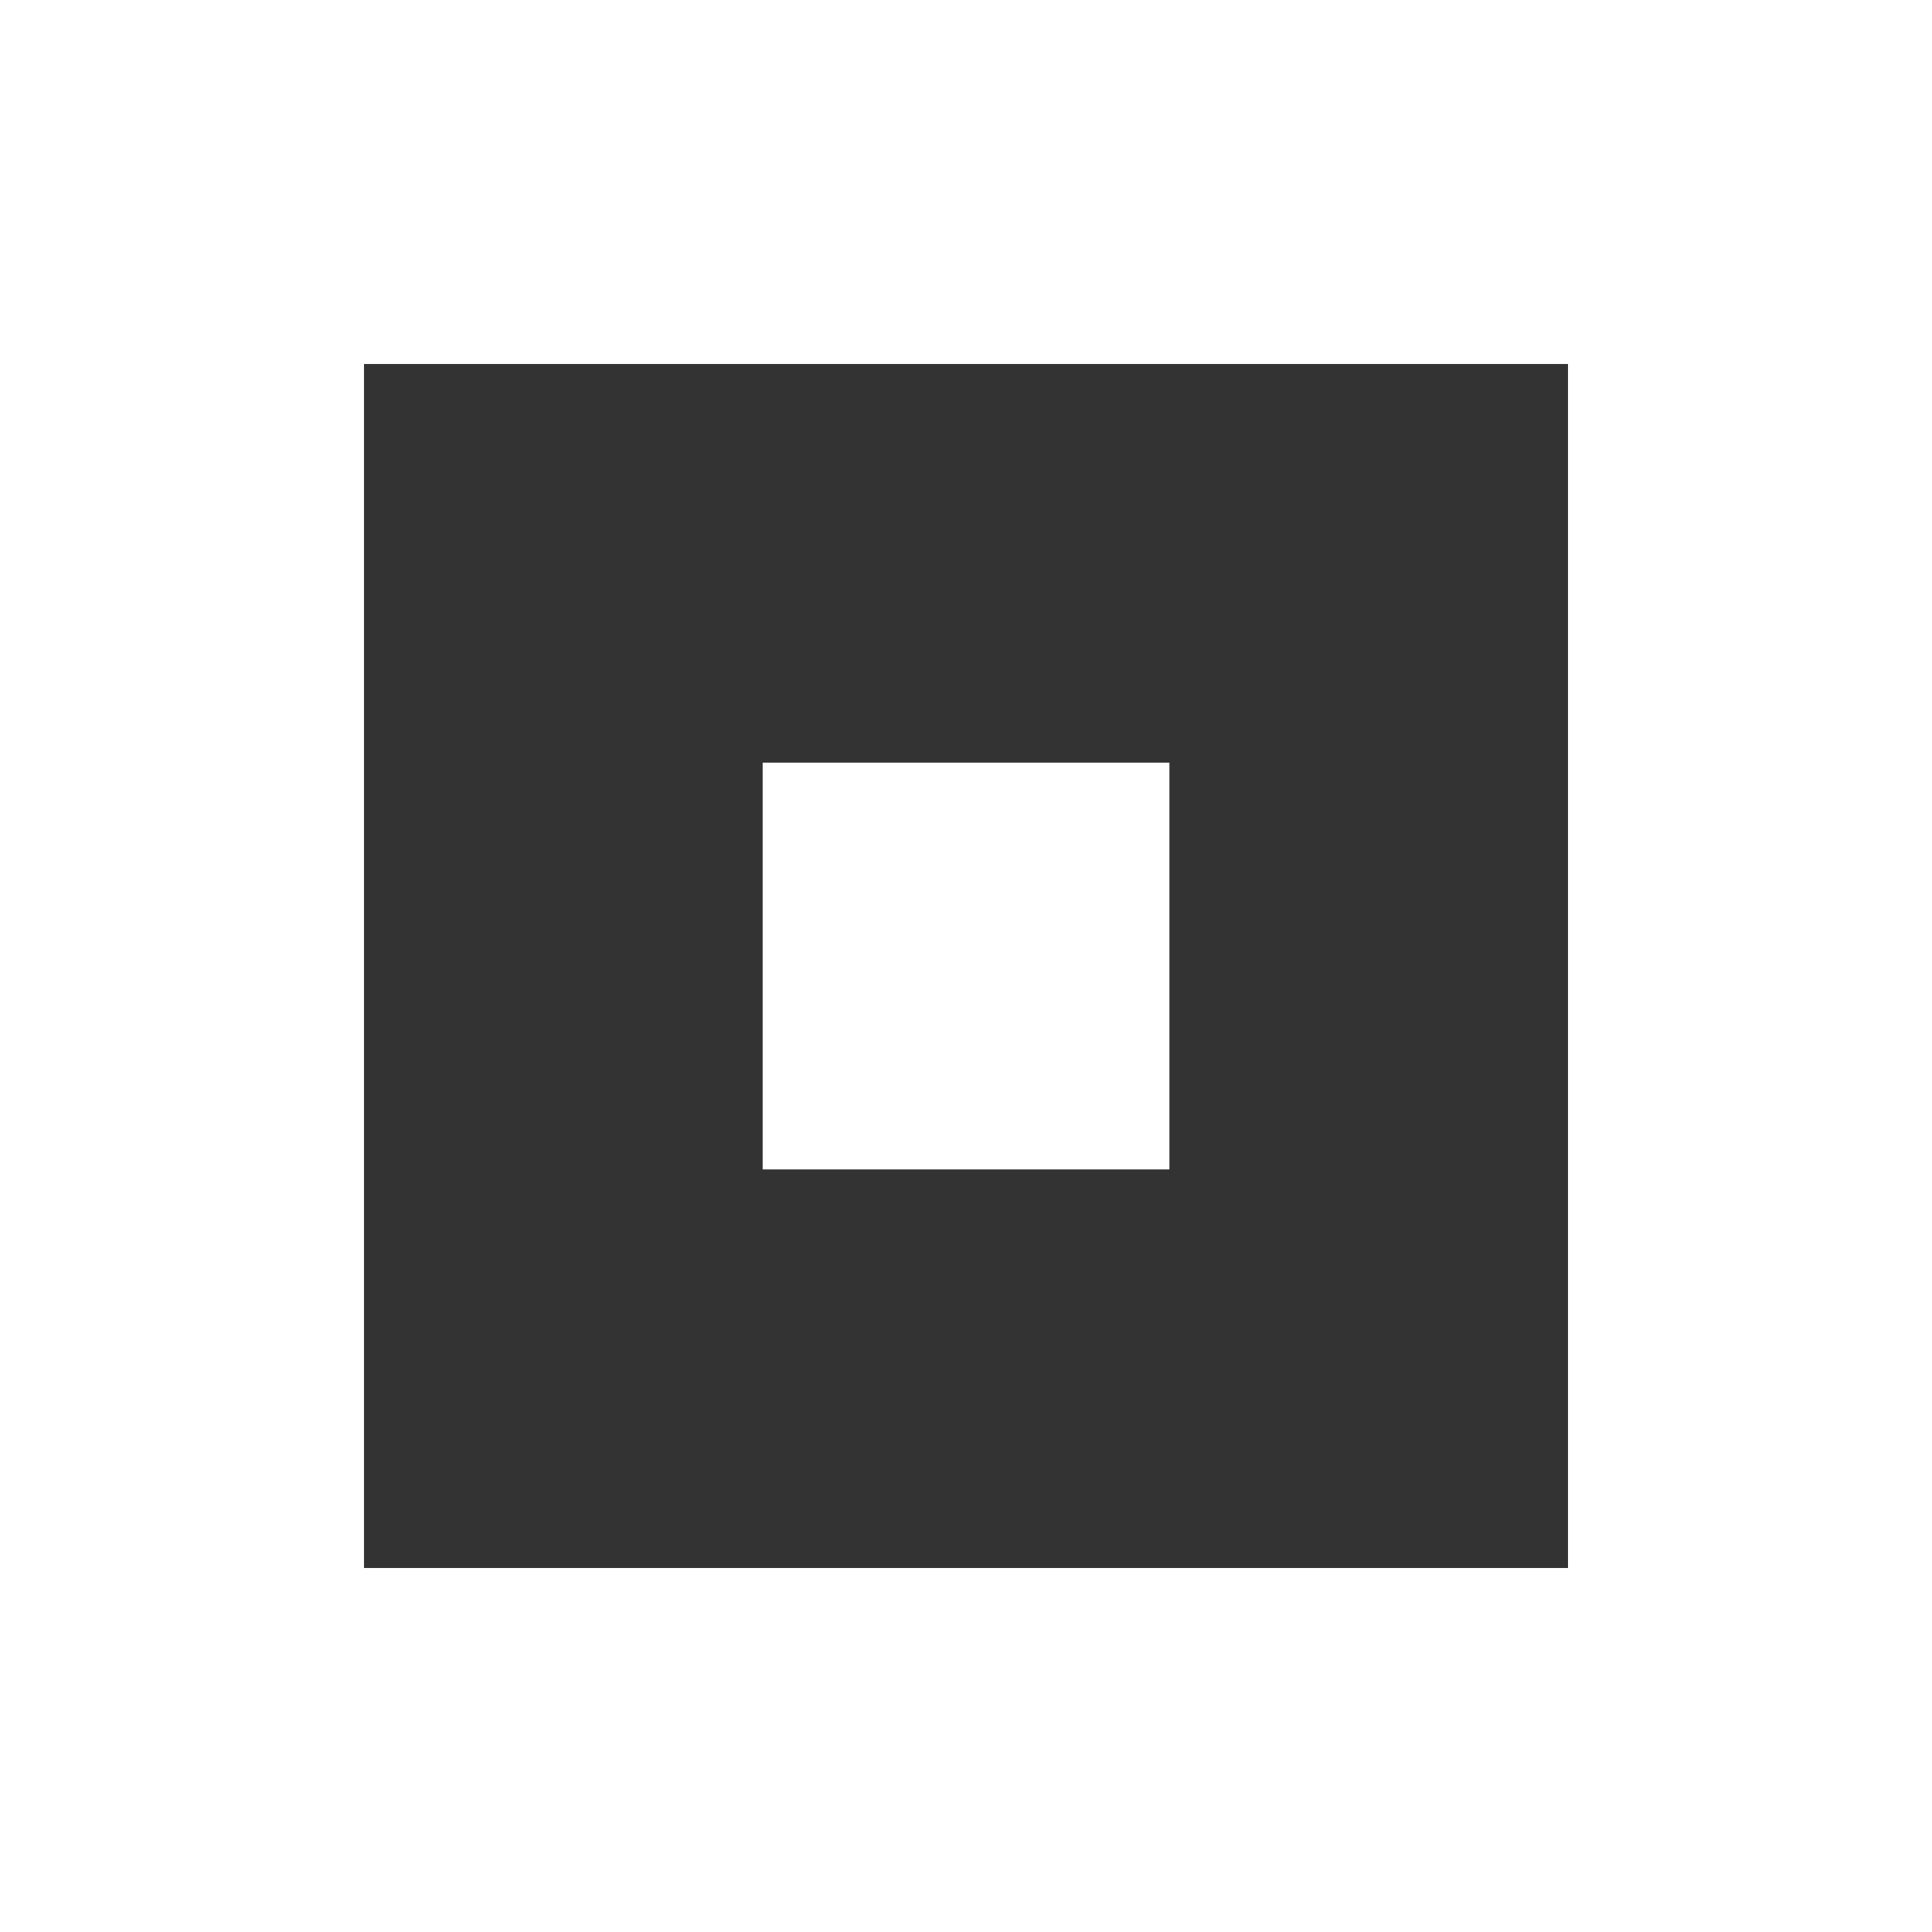
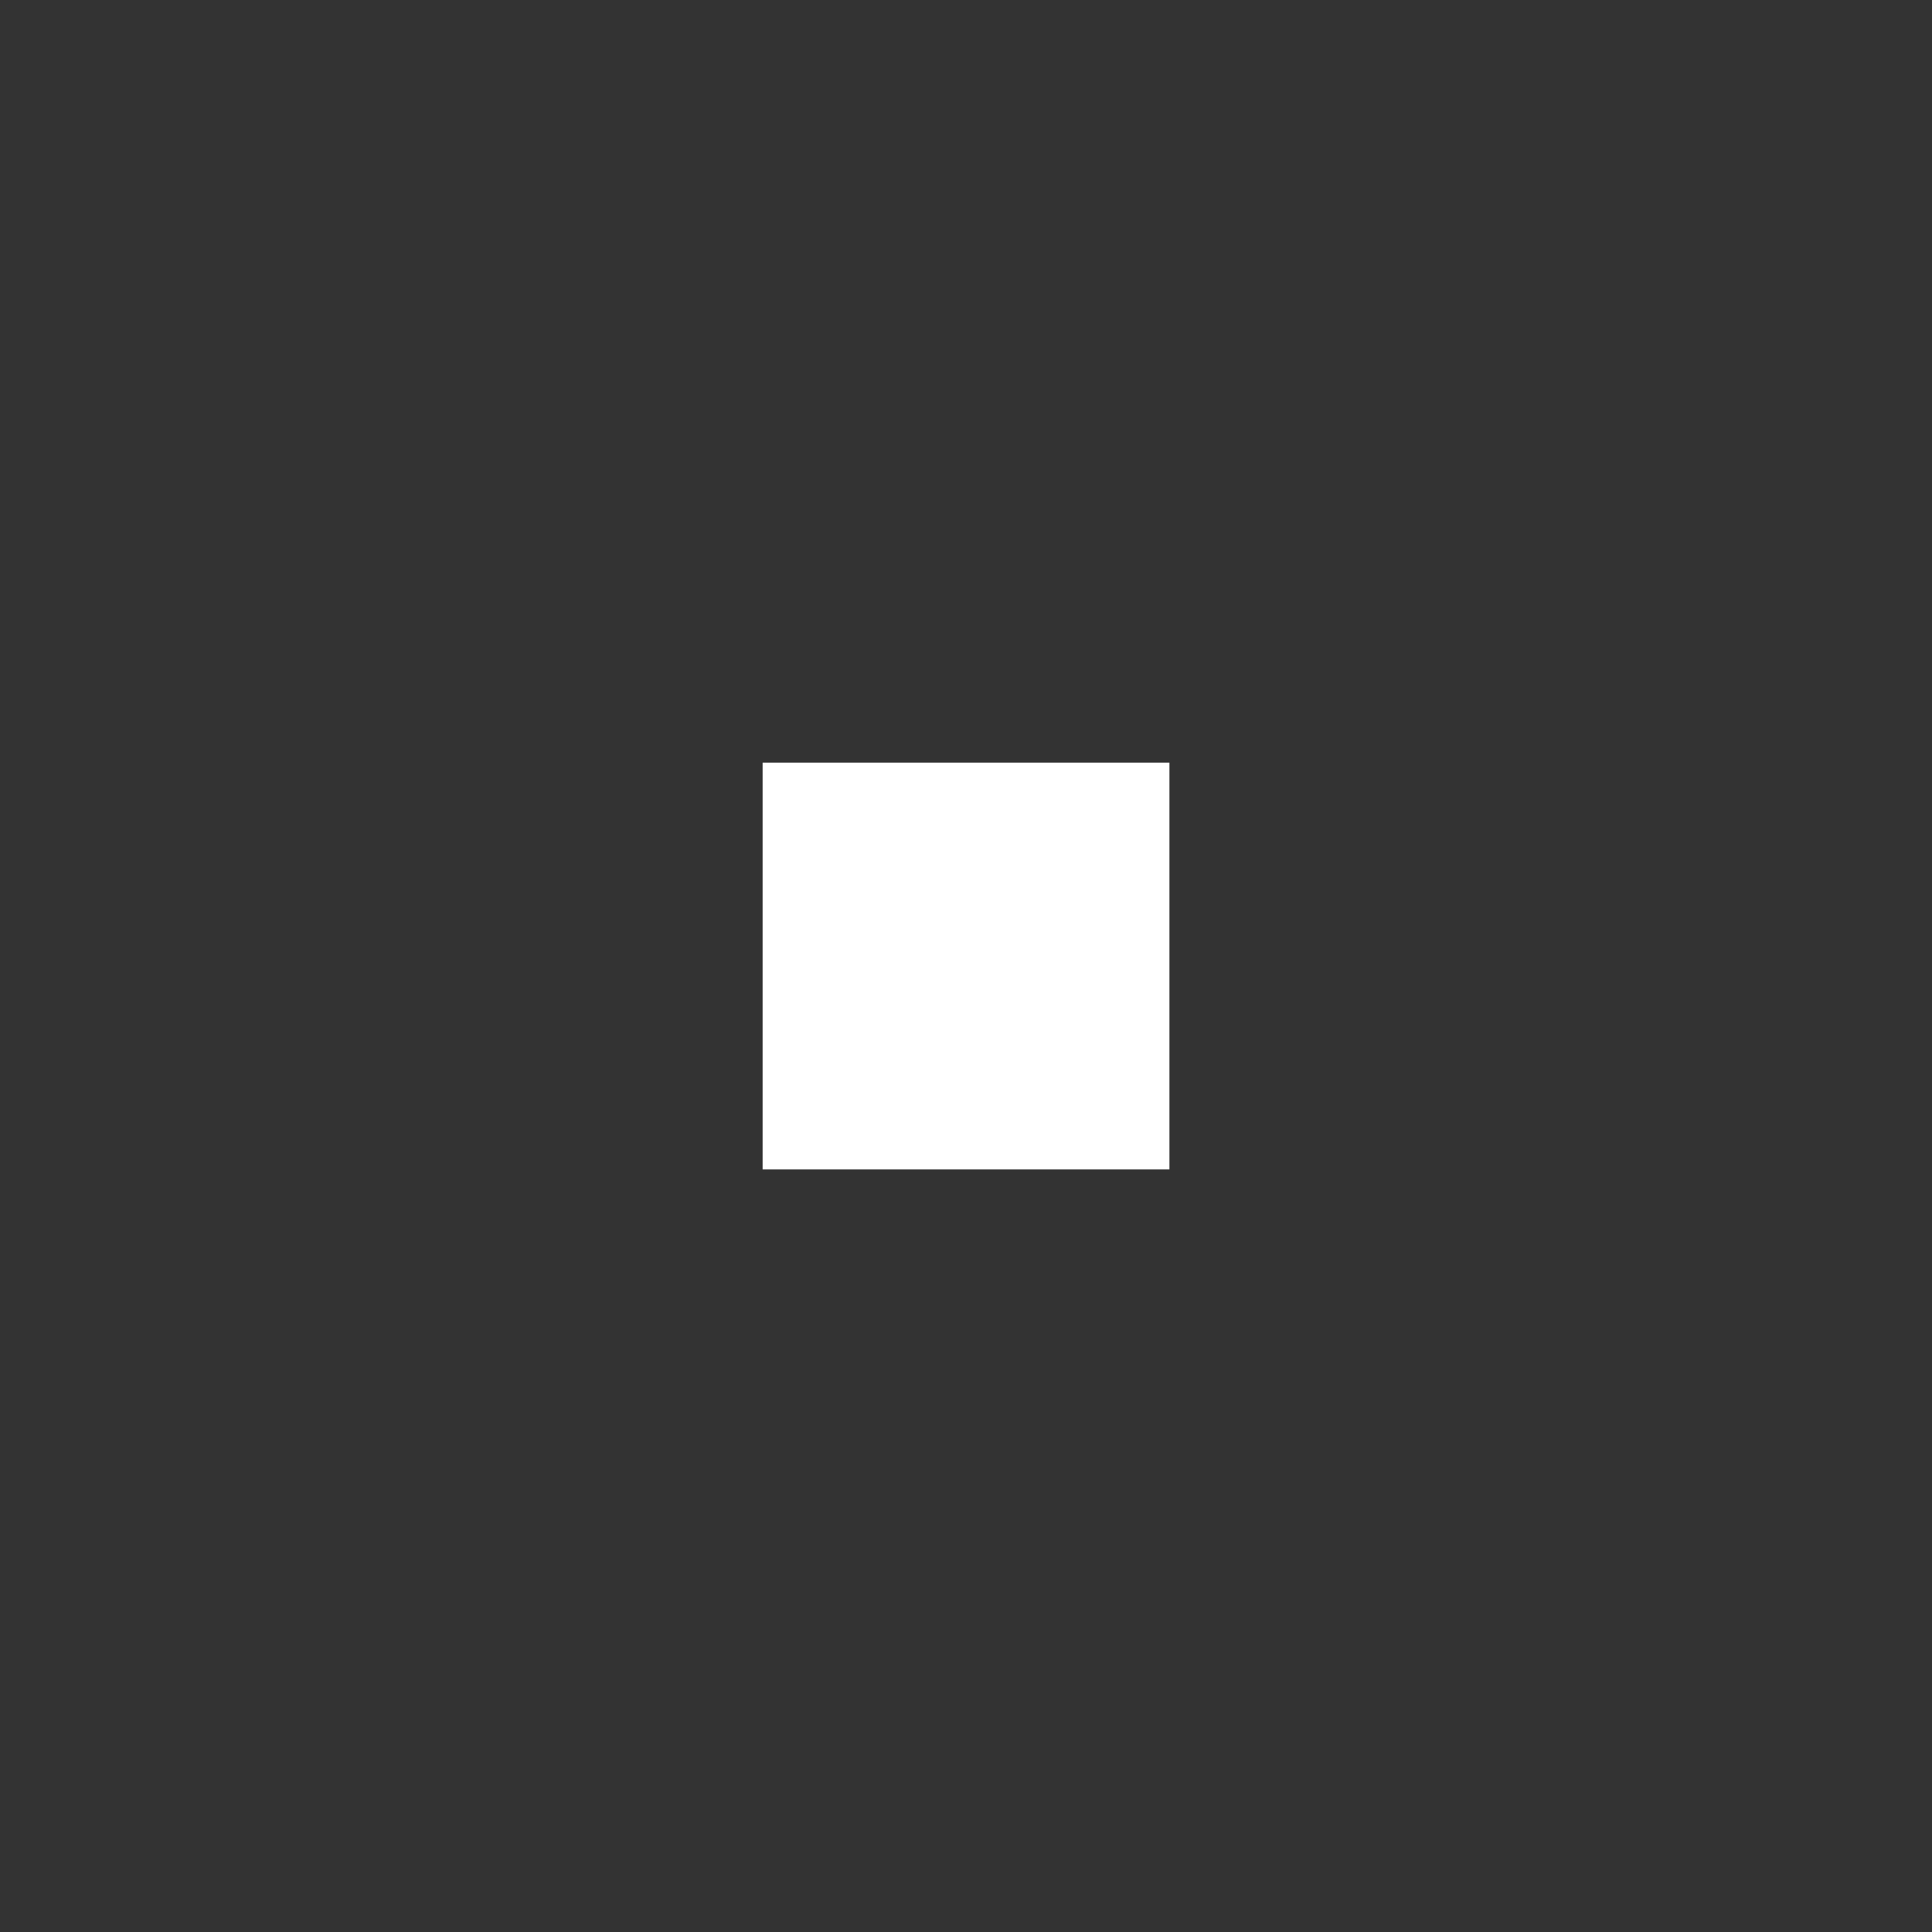
<svg xmlns="http://www.w3.org/2000/svg" width="32" height="32" viewBox="0 0 32 32" fill="none">
  <rect x="0" y="0" width="32" height="32" fill="#333333" stroke="none" />
-   <path fill-rule="evenodd" clip-rule="evenodd" d="M32 0H0V32H32V0ZM25.971 6.029H6.029V25.971H25.971V6.029Z" fill="white" />
  <rect x="12.632" y="12.632" width="6.737" height="6.737" fill="white" />
</svg>